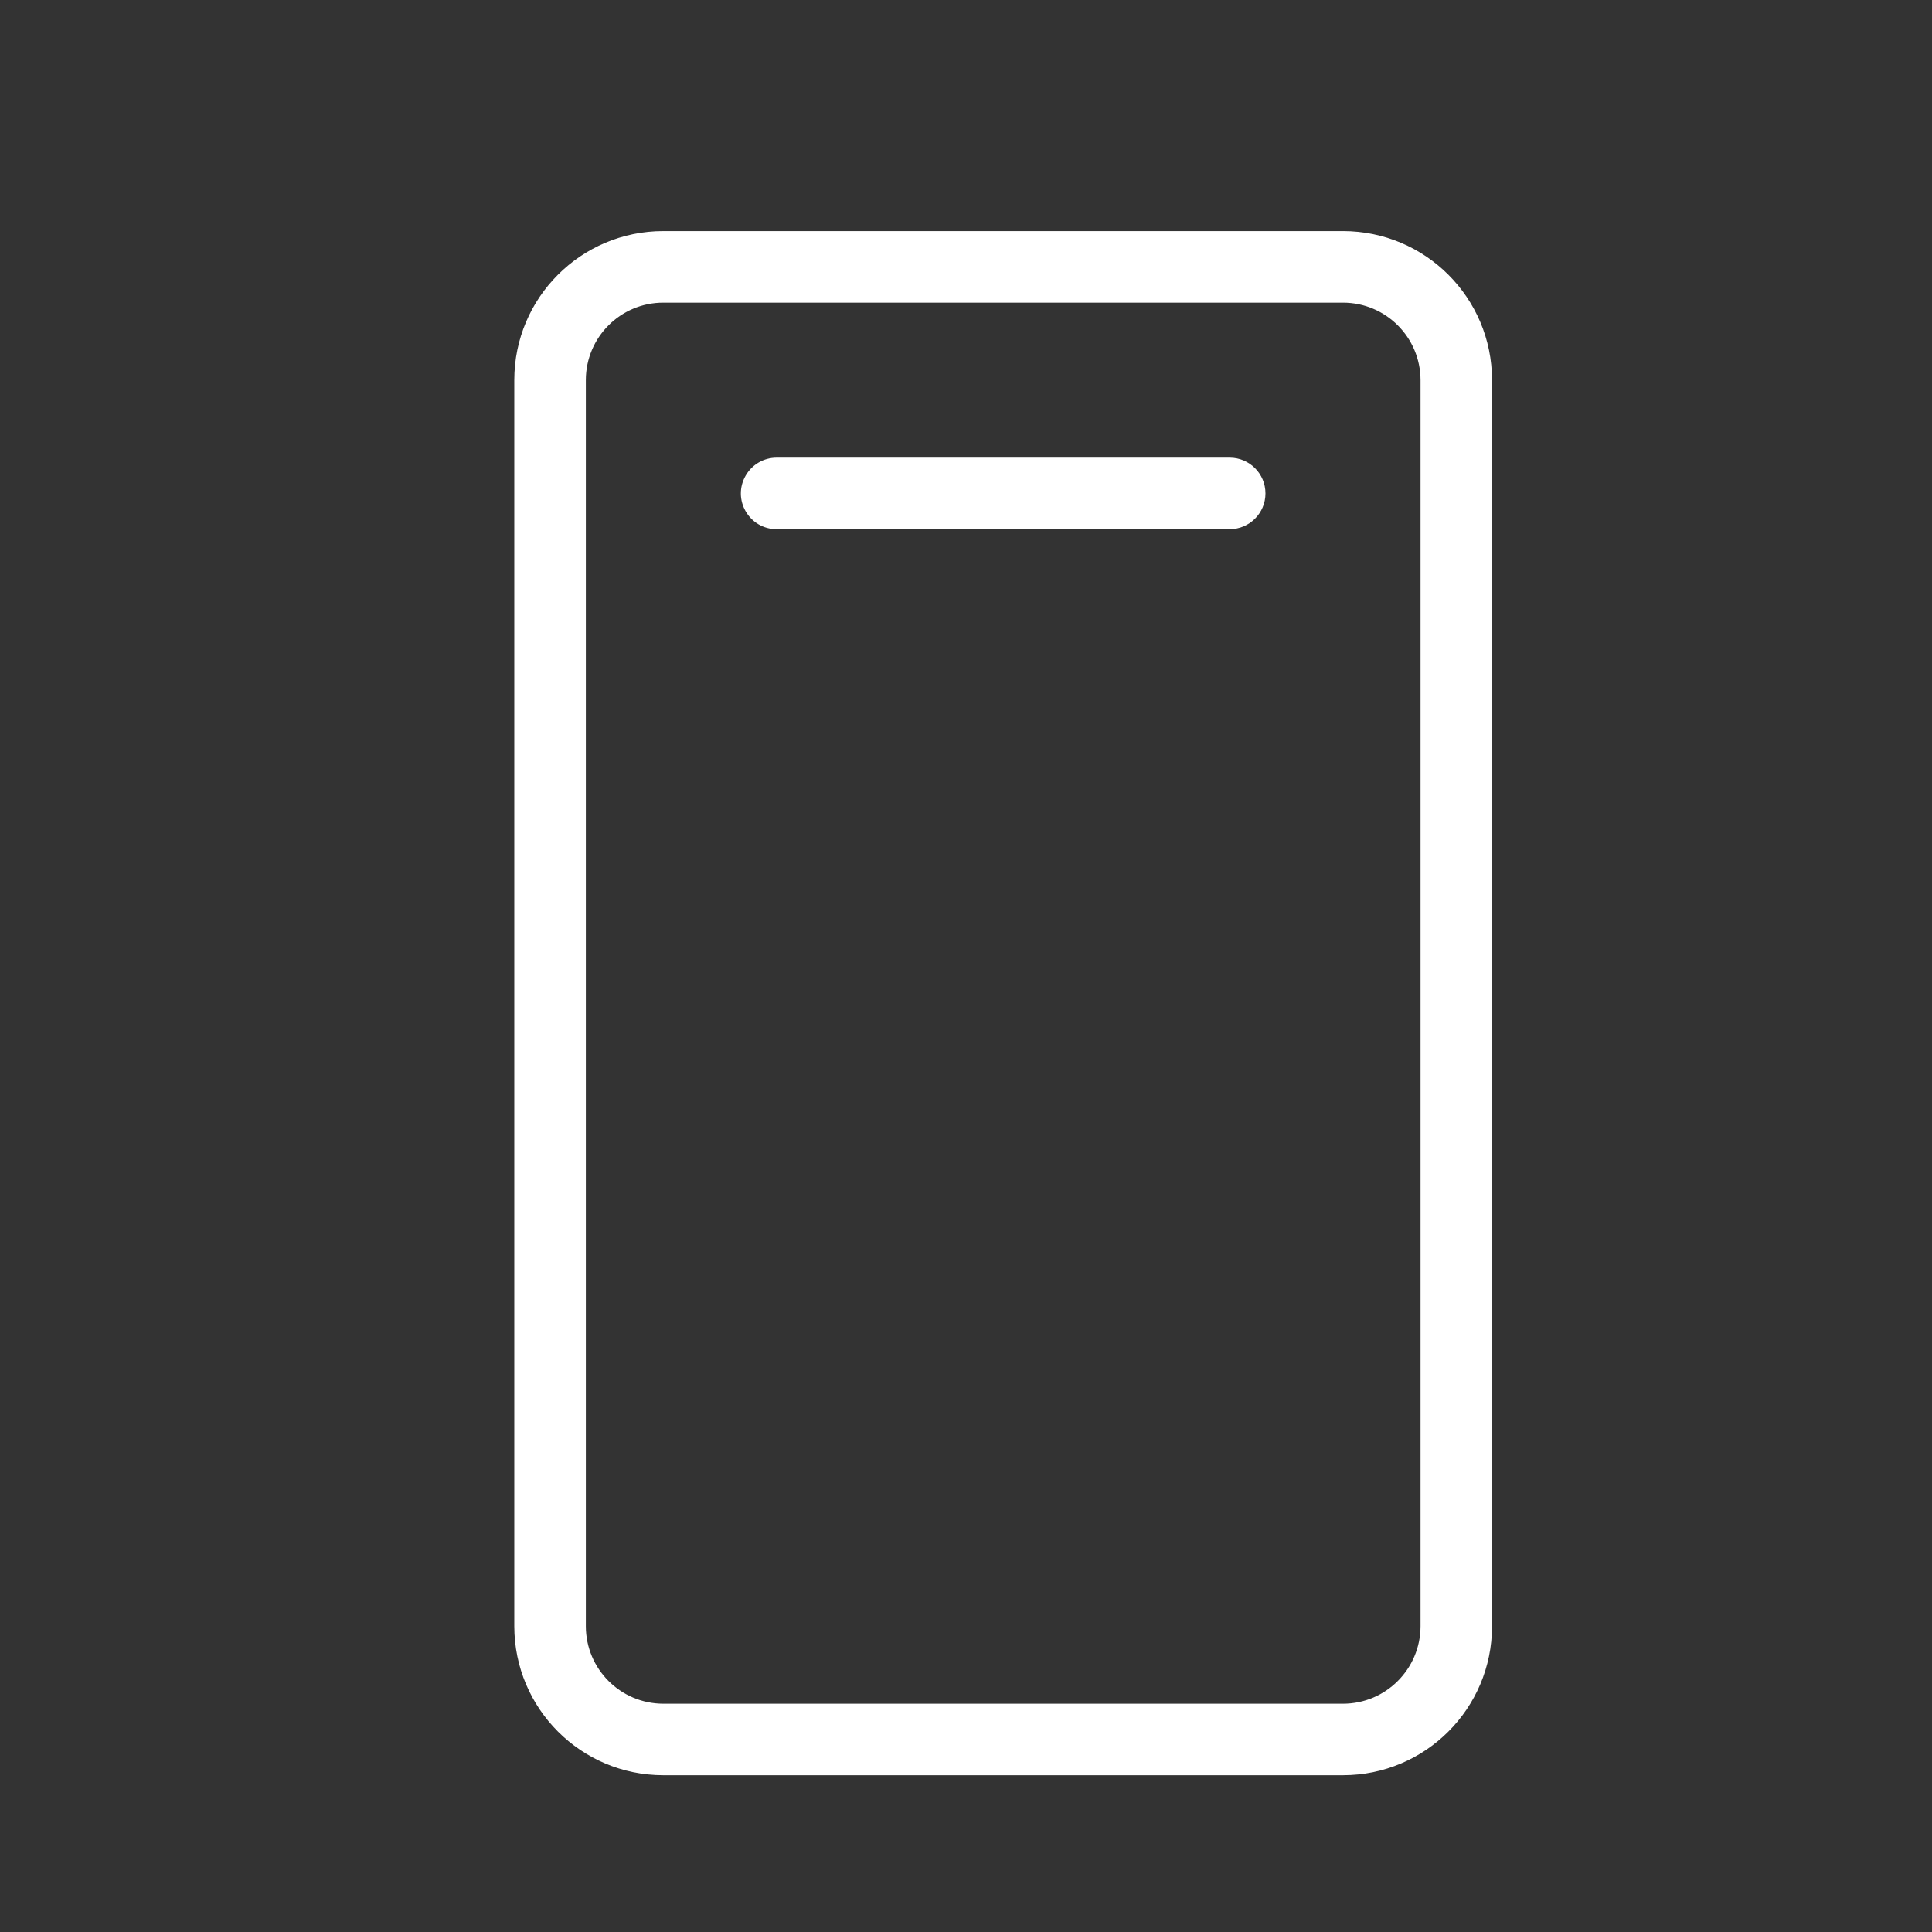
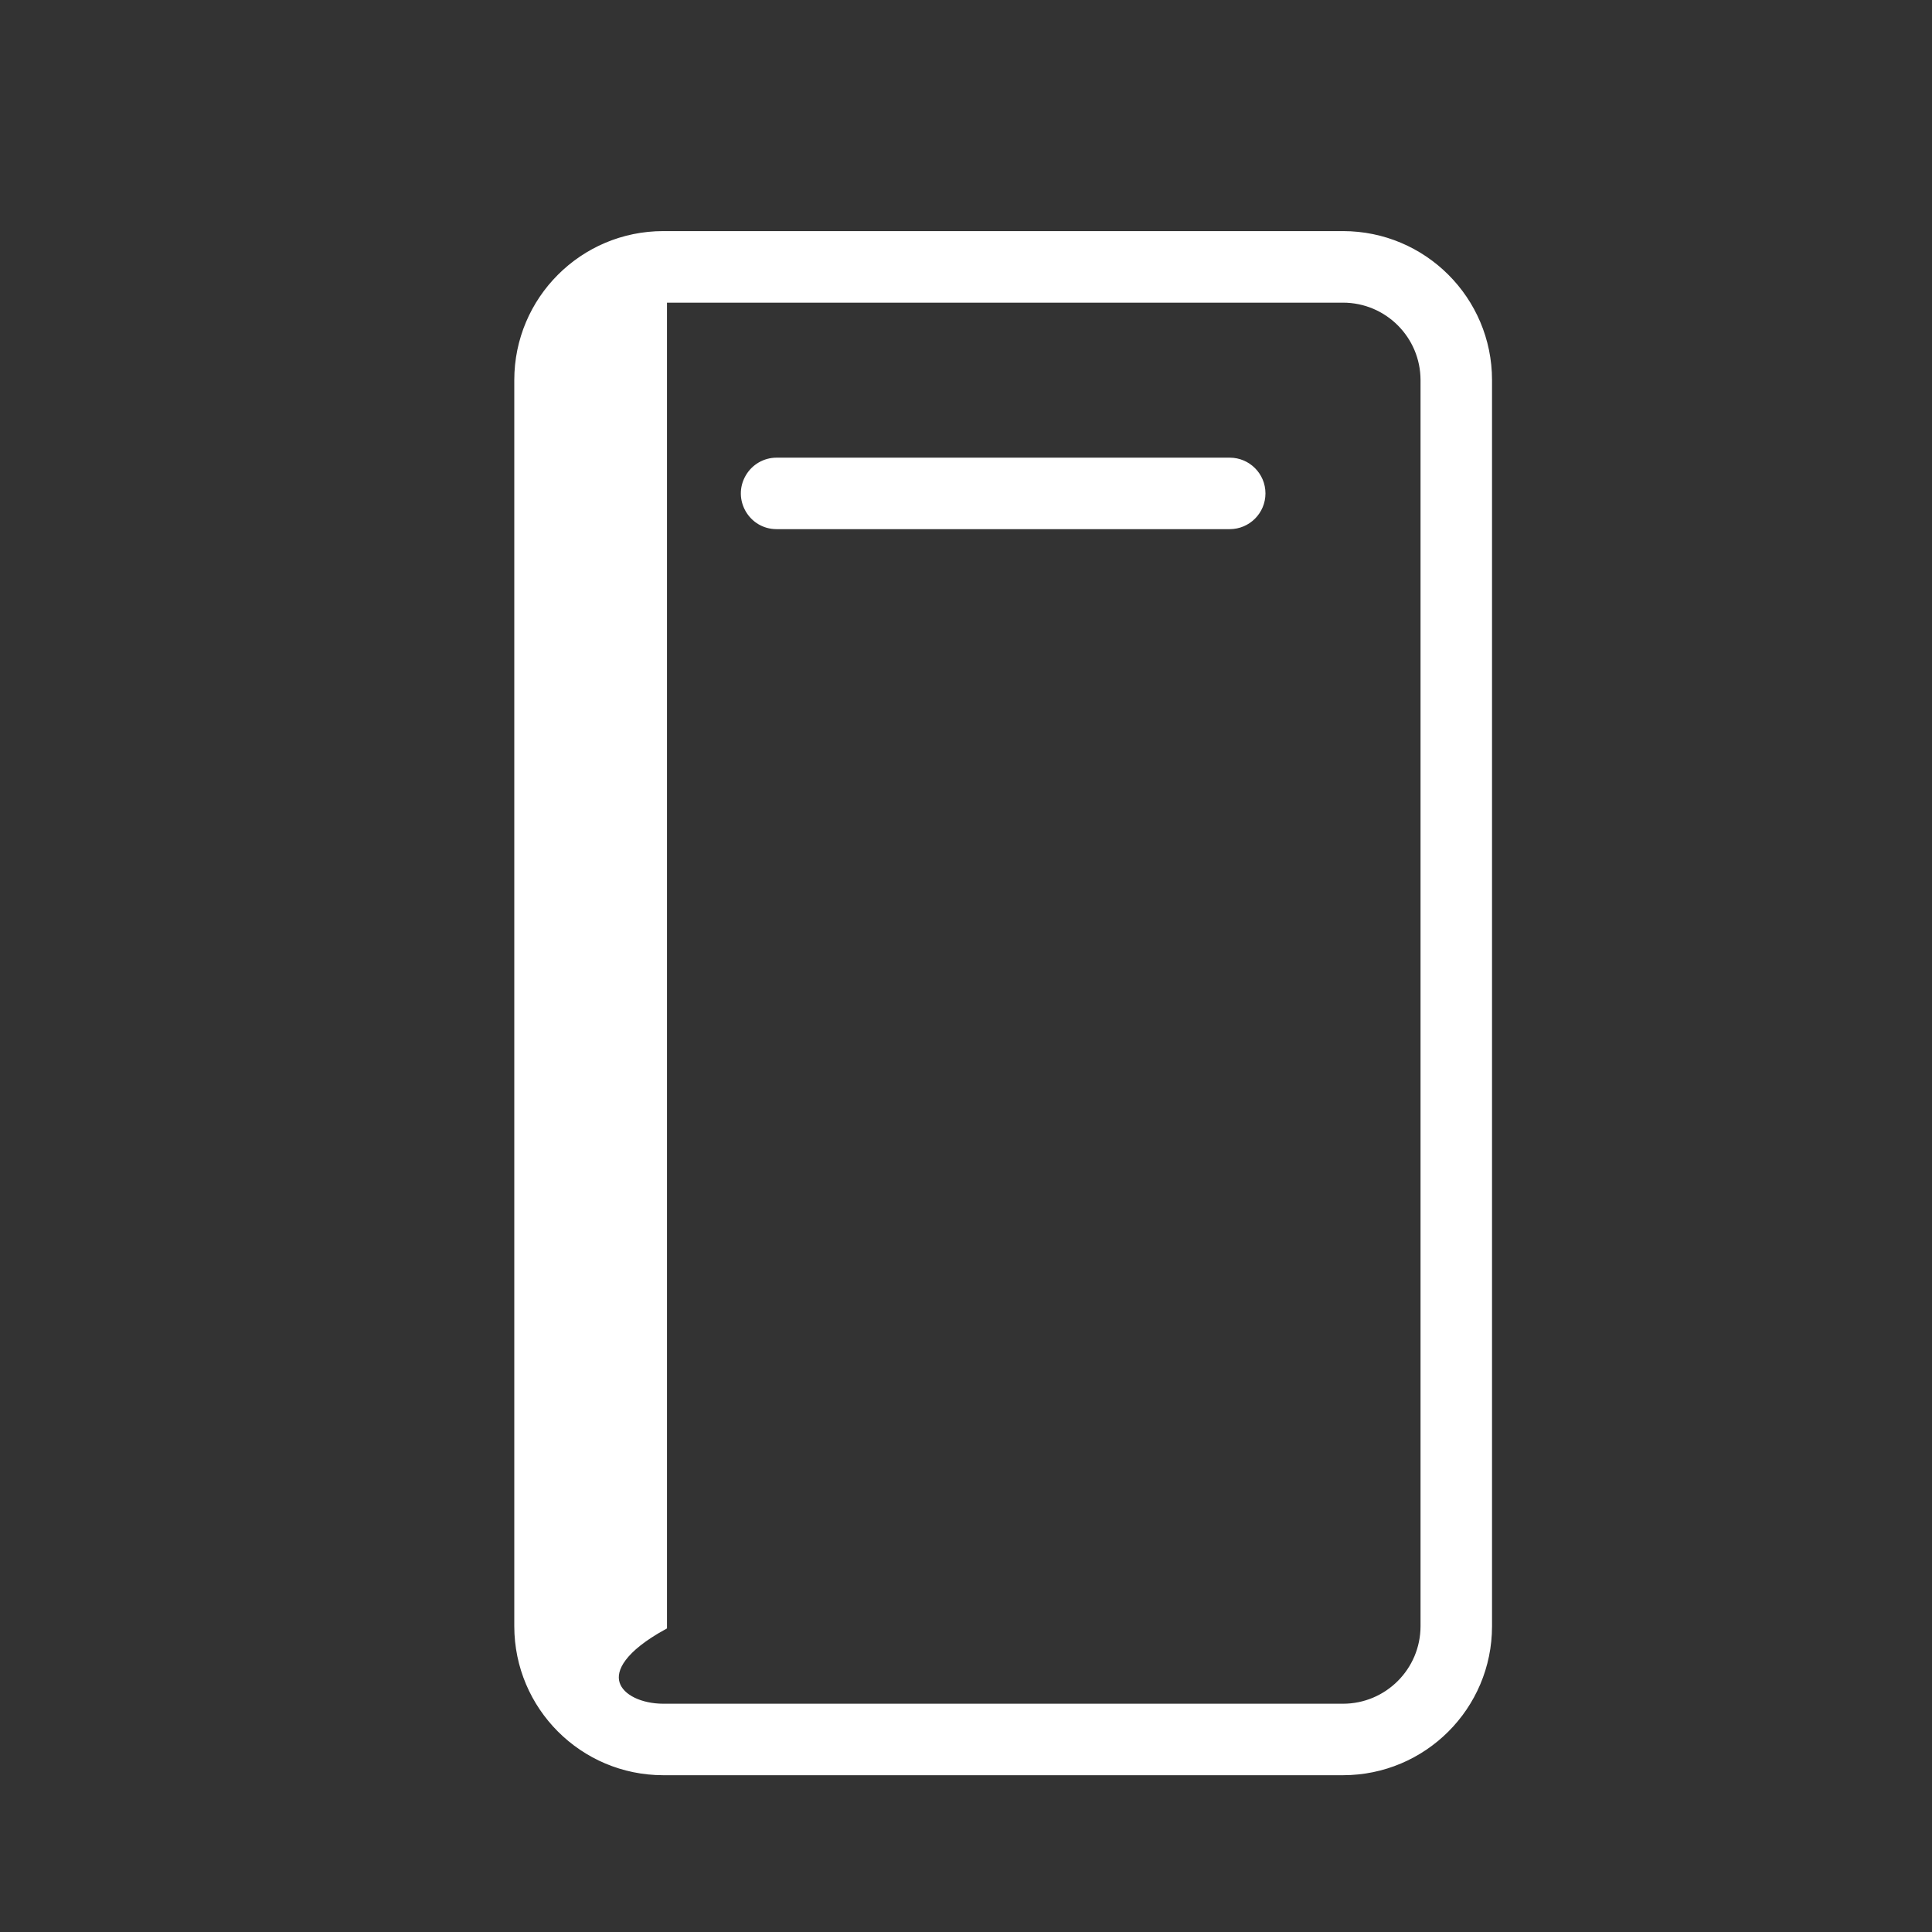
<svg xmlns="http://www.w3.org/2000/svg" width="26" height="26" viewBox="0 0 26 26" fill="none">
  <rect x="0" y="0" width="26" height="26" fill="#333333" stroke="none" />
-   <path d="M18.073 3.16C19.153 3.16 20.029 4.035 20.029 5.115V21.885C20.029 22.965 19.153 23.84 18.073 23.84H8.926C7.847 23.84 6.972 22.965 6.971 21.885V5.115C6.971 4.035 7.847 3.16 8.926 3.16H18.073ZM8.926 4.023C8.323 4.023 7.834 4.512 7.834 5.115V21.885C7.834 22.488 8.323 22.977 8.926 22.978H18.073C18.677 22.978 19.166 22.488 19.167 21.885V5.115C19.166 4.512 18.677 4.023 18.073 4.023H8.926ZM16.549 6.209C16.787 6.209 16.98 6.402 16.98 6.64C16.98 6.878 16.787 7.071 16.549 7.071H10.451C10.119 7.071 9.912 6.711 10.079 6.424C10.156 6.291 10.297 6.209 10.451 6.209H16.549Z" fill="white" stroke="white" stroke-width="0.1" />
+   <path d="M18.073 3.16C19.153 3.16 20.029 4.035 20.029 5.115V21.885C20.029 22.965 19.153 23.84 18.073 23.84H8.926C7.847 23.84 6.972 22.965 6.971 21.885V5.115C6.971 4.035 7.847 3.16 8.926 3.16H18.073ZM8.926 4.023V21.885C7.834 22.488 8.323 22.977 8.926 22.978H18.073C18.677 22.978 19.166 22.488 19.167 21.885V5.115C19.166 4.512 18.677 4.023 18.073 4.023H8.926ZM16.549 6.209C16.787 6.209 16.98 6.402 16.98 6.64C16.98 6.878 16.787 7.071 16.549 7.071H10.451C10.119 7.071 9.912 6.711 10.079 6.424C10.156 6.291 10.297 6.209 10.451 6.209H16.549Z" fill="white" stroke="white" stroke-width="0.1" />
</svg>